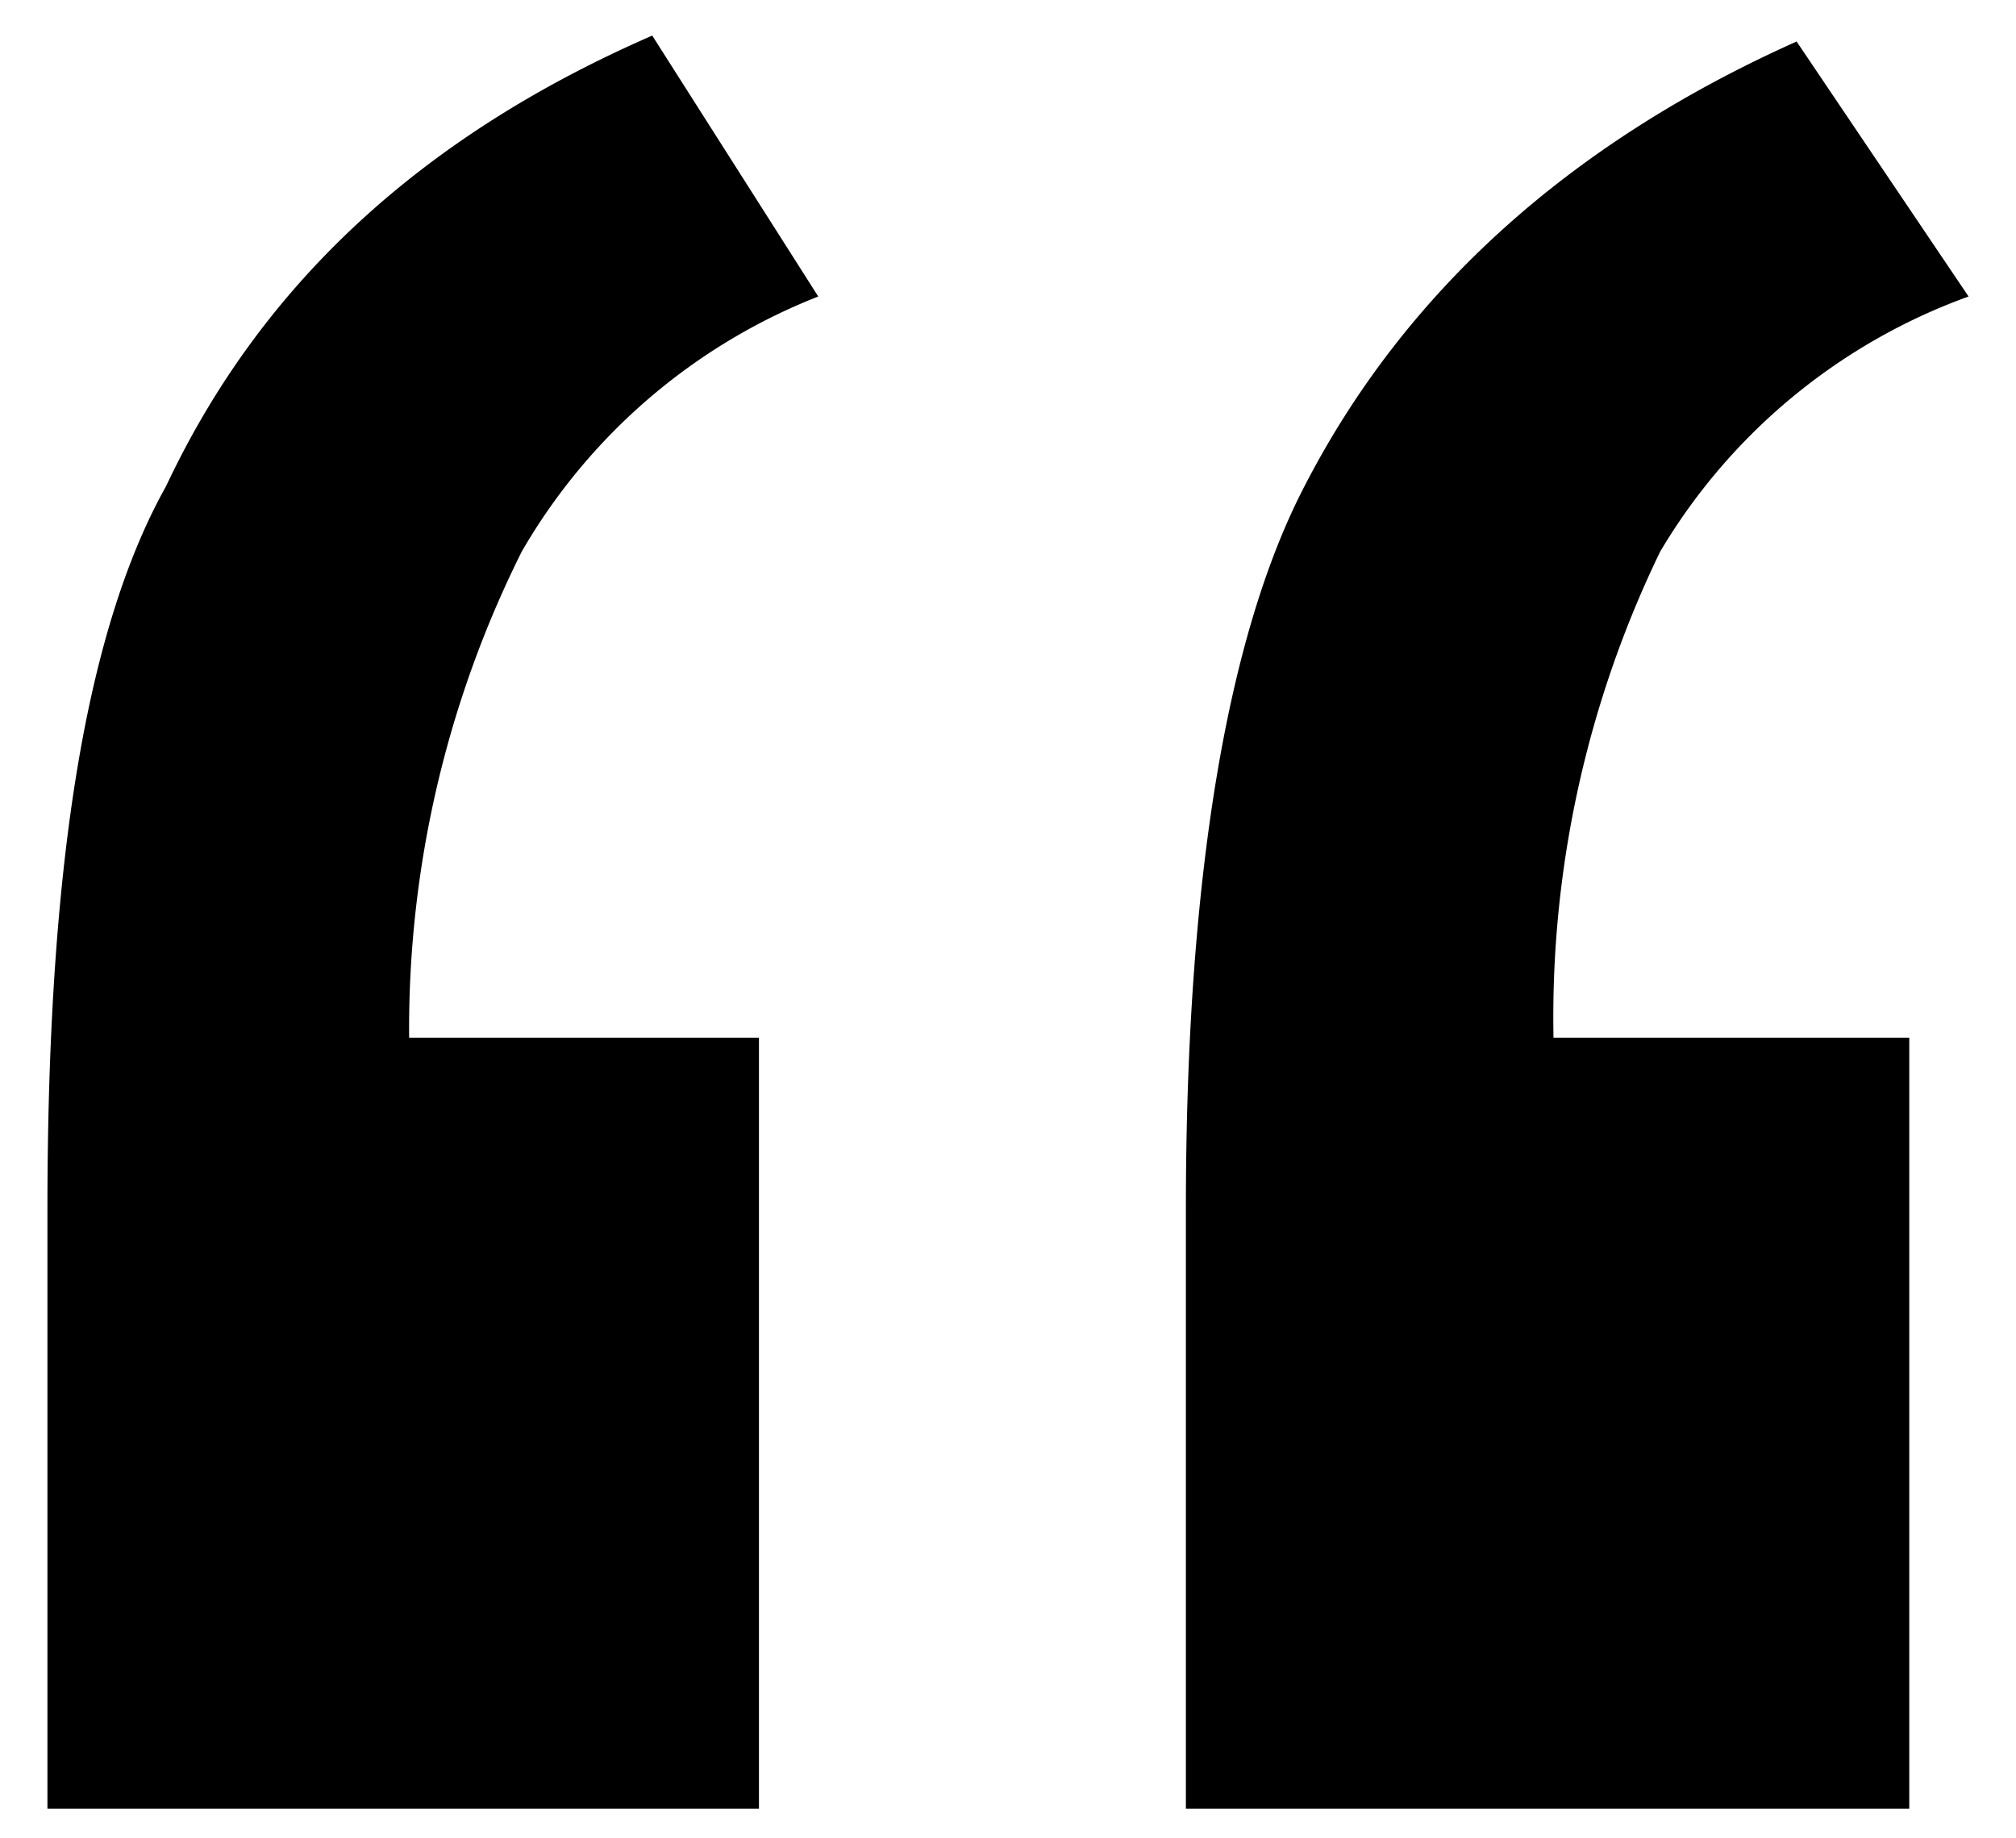
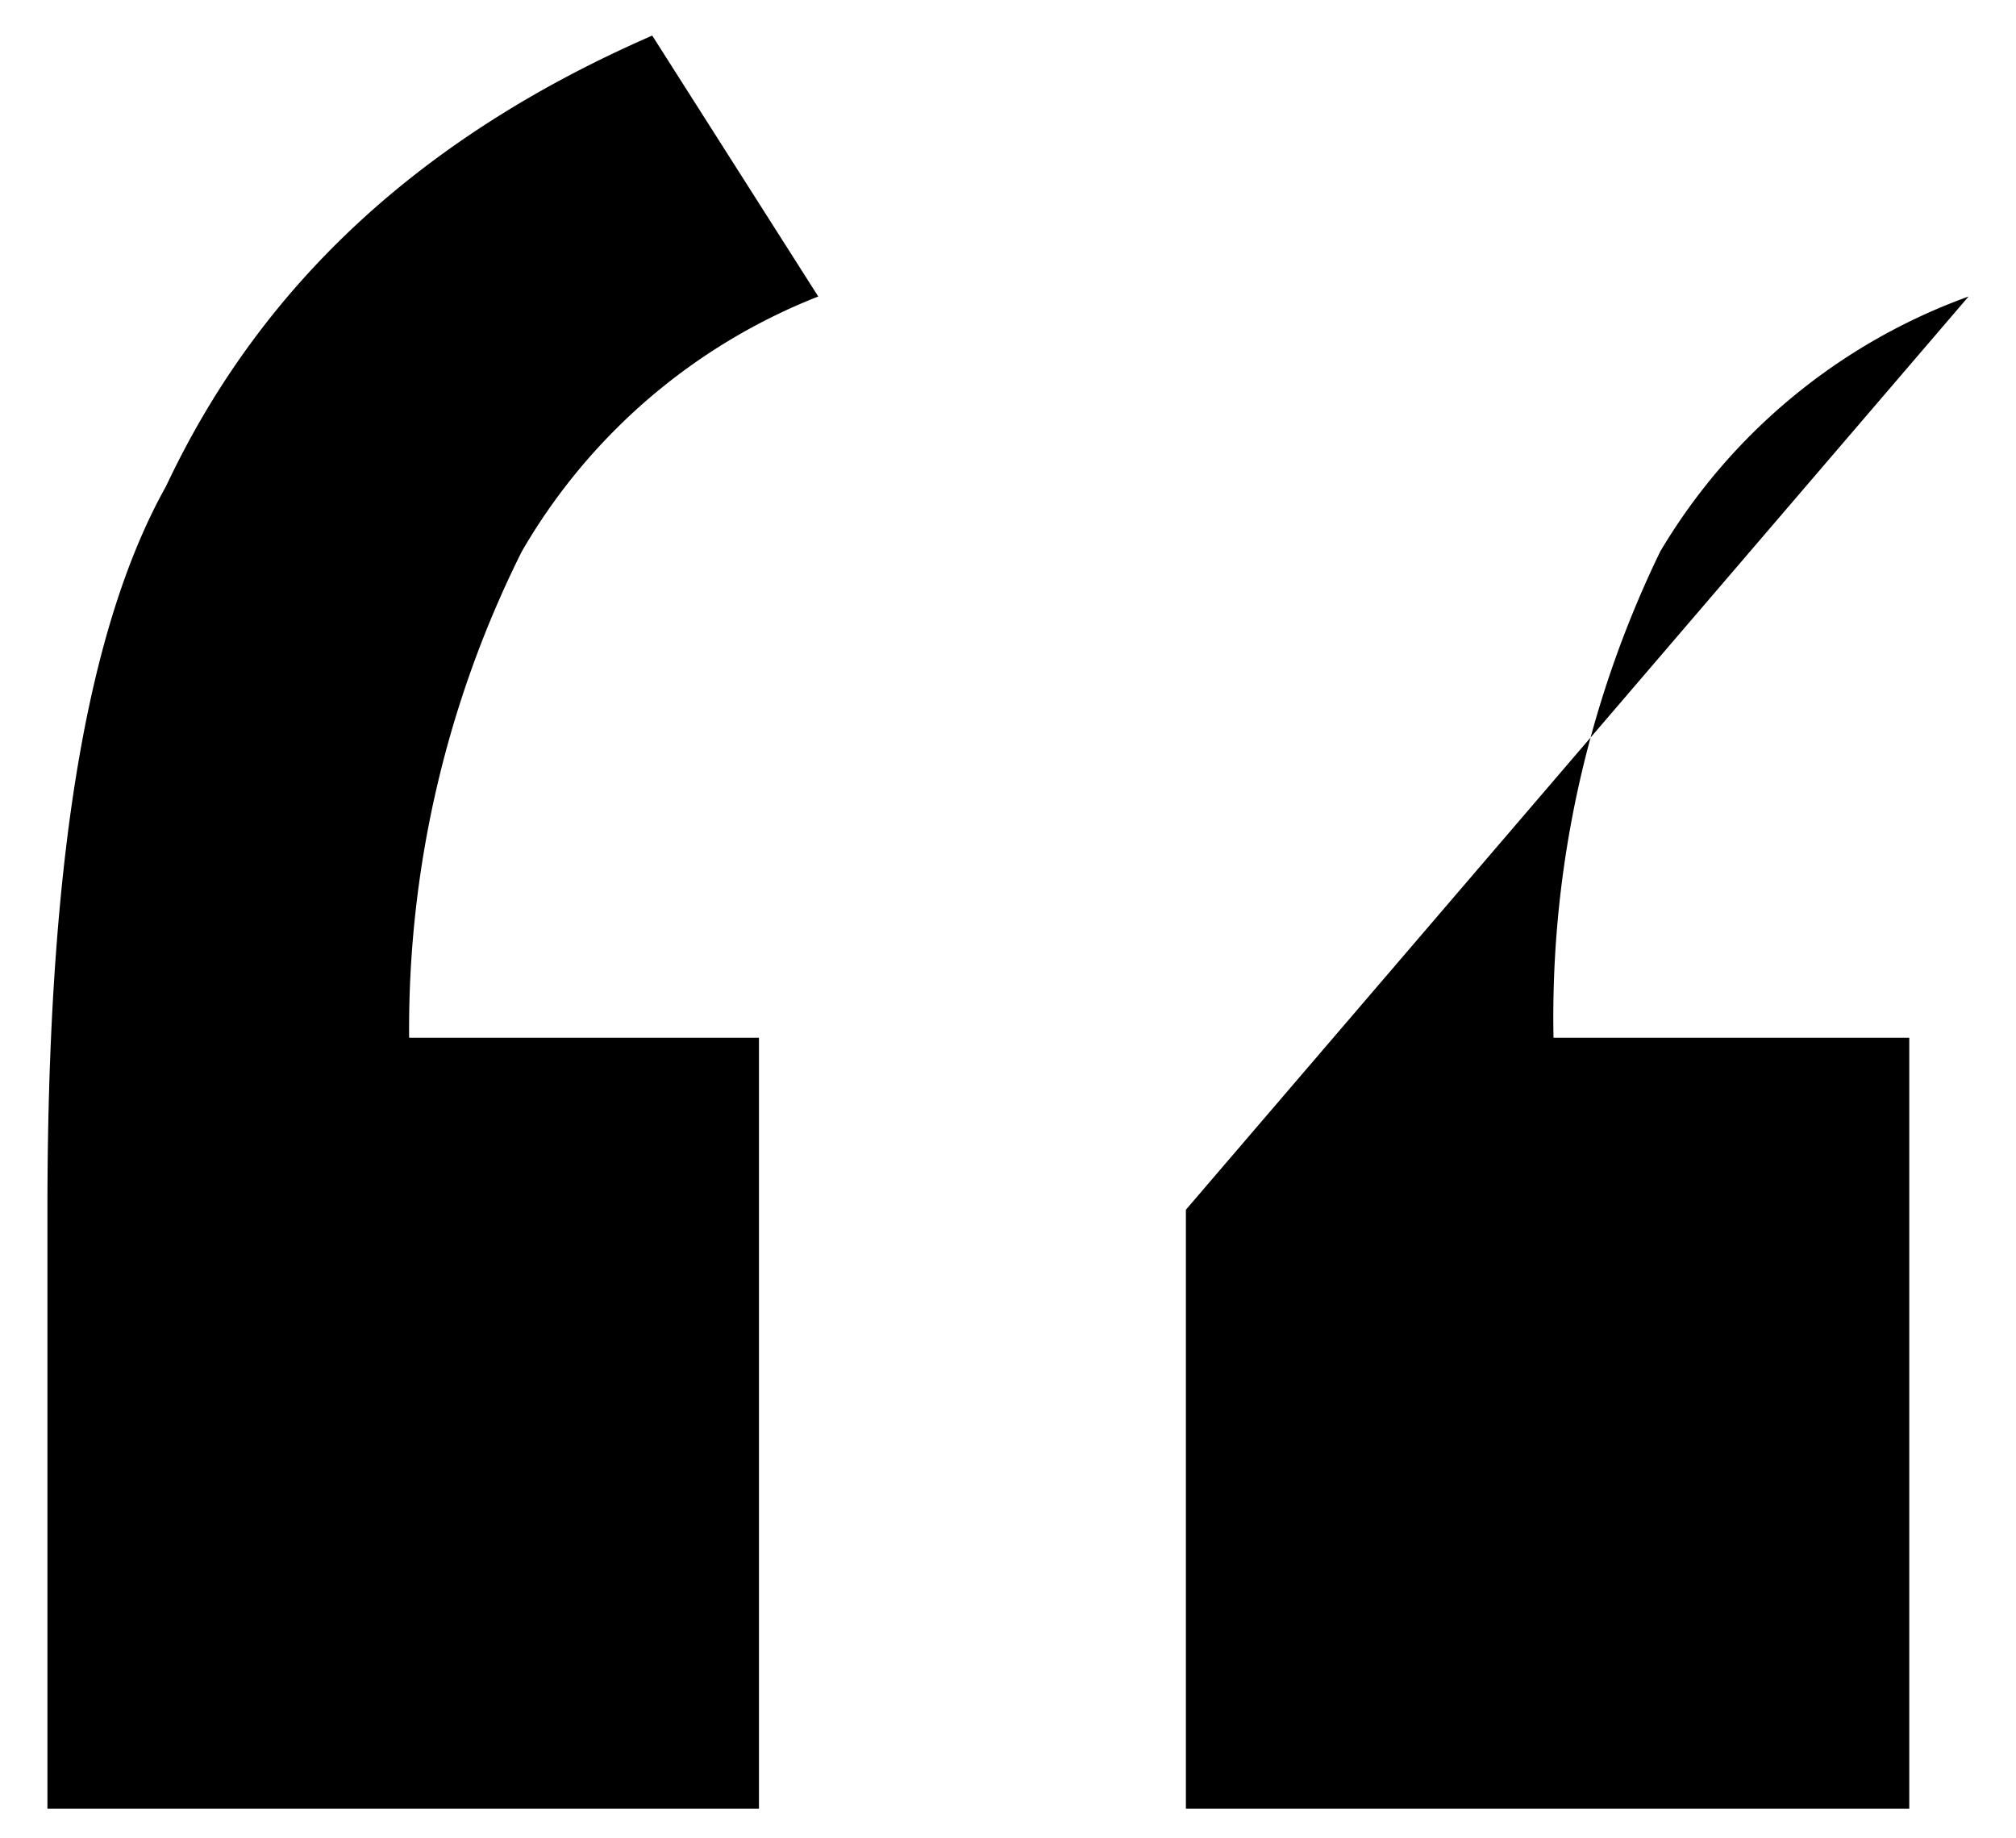
<svg xmlns="http://www.w3.org/2000/svg" fill="none" viewBox="0 0 34 31">
-   <path fill="#000" d="M12.8 17.5v13H.8V20.4c0-5.6.6-9.7 2-12.2C4.4 4.8 7.1 2.3 11 .6L13.8 5a10 10 0 0 0-5 4.3 18 18 0 0 0-1.9 8.2h5.9Zm19.4 0v13H20V20.4c0-5.6.7-9.7 2-12.2 1.7-3.3 4.5-5.8 8.3-7.5L33.2 5A10 10 0 0 0 28 9.3a18 18 0 0 0-1.8 8.2h5.9Z" />
+   <path fill="#000" d="M12.8 17.5v13H.8V20.4c0-5.6.6-9.7 2-12.2C4.4 4.8 7.1 2.3 11 .6L13.8 5a10 10 0 0 0-5 4.3 18 18 0 0 0-1.9 8.2h5.9Zm19.4 0v13H20V20.4L33.2 5A10 10 0 0 0 28 9.3a18 18 0 0 0-1.8 8.2h5.9Z" />
</svg>